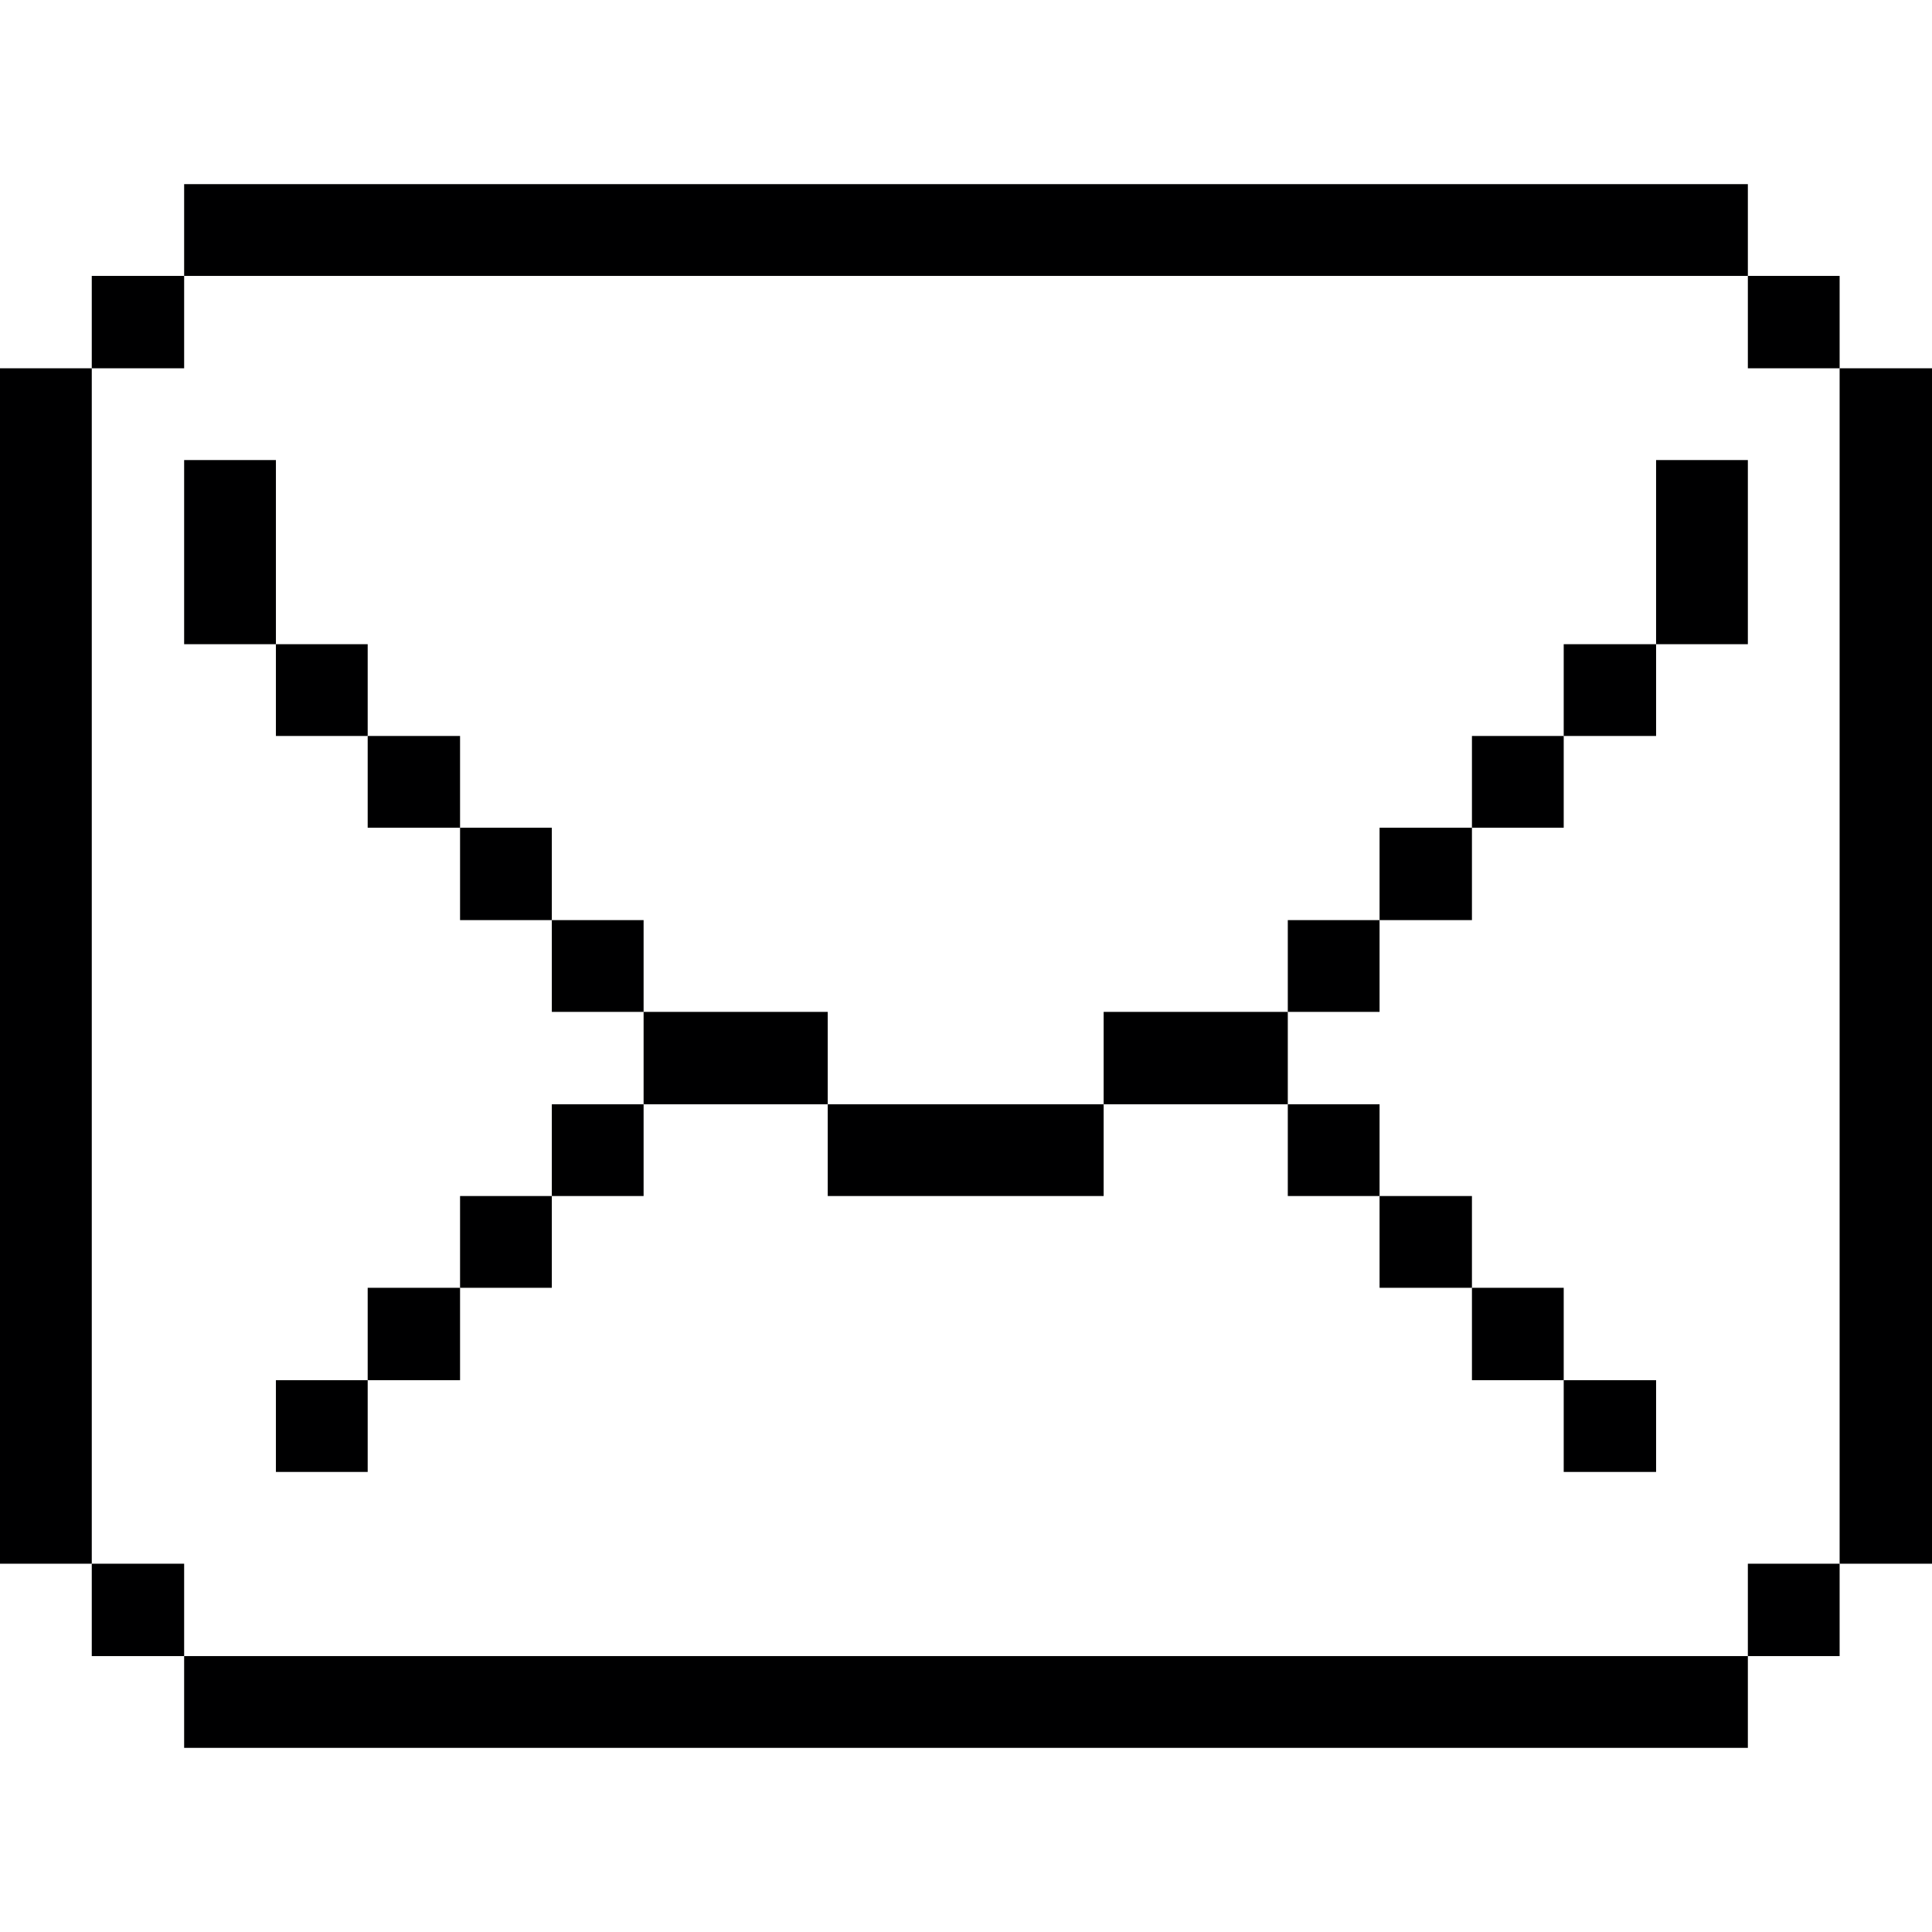
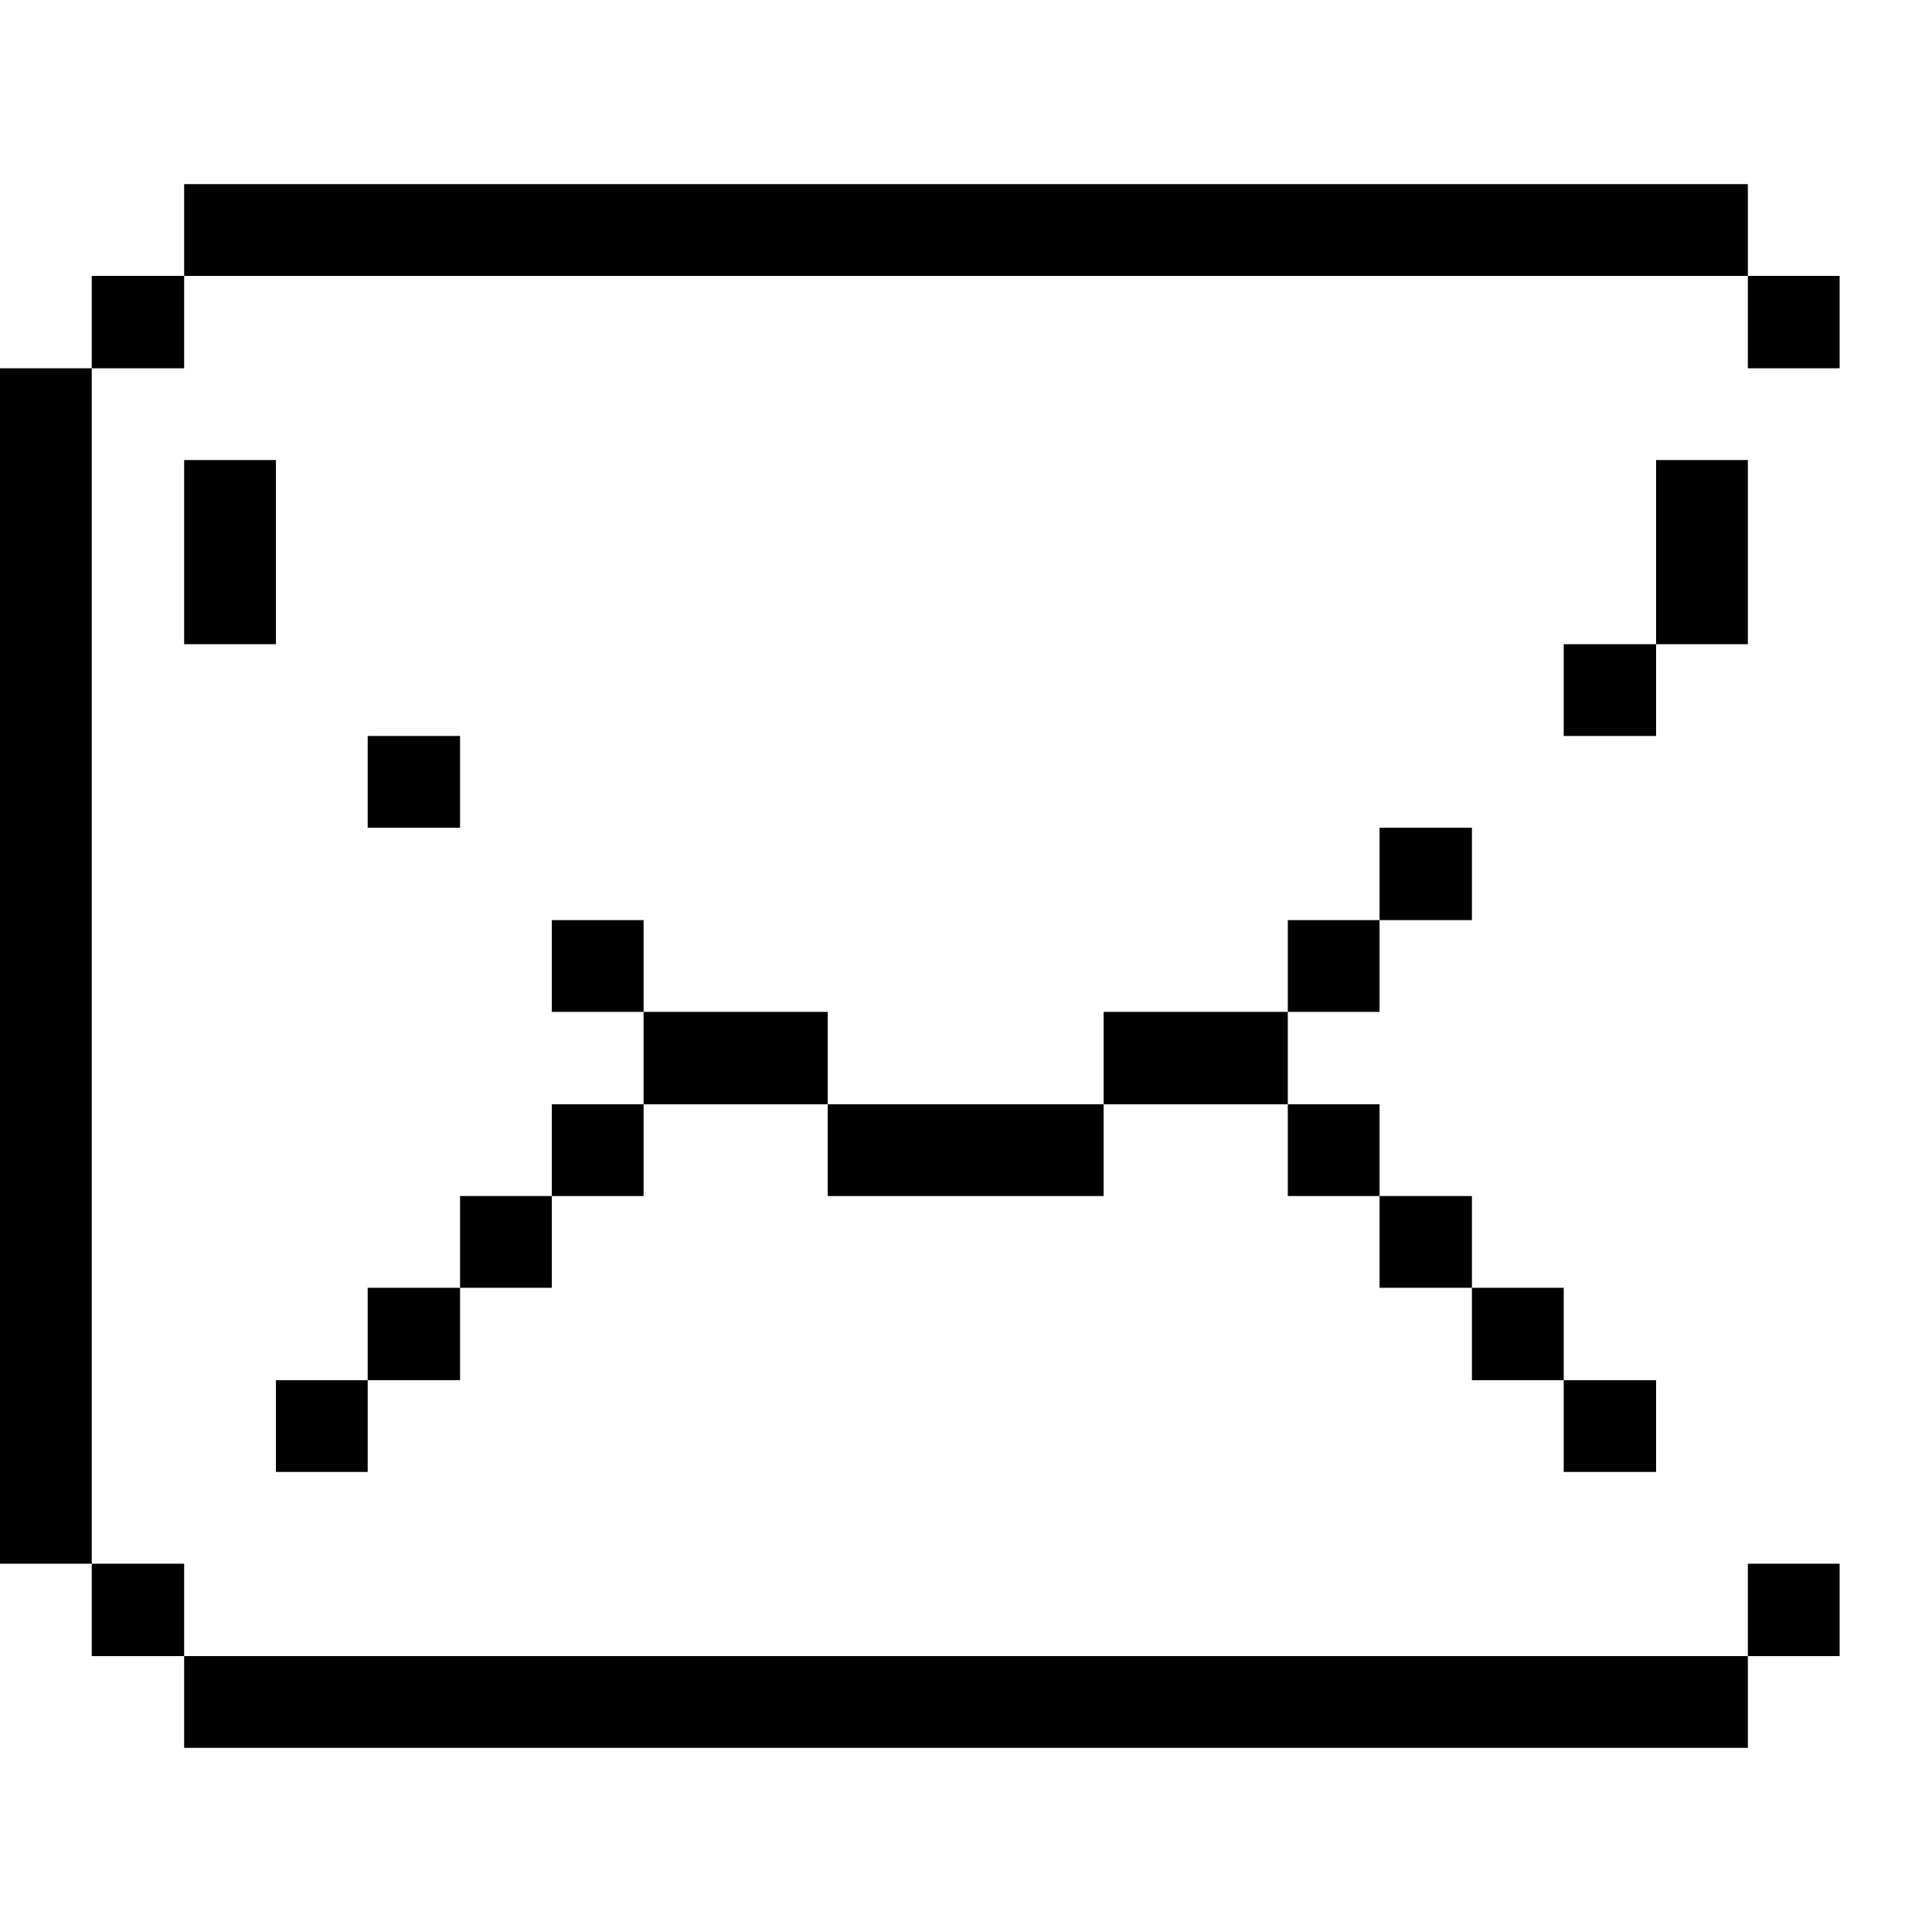
<svg xmlns="http://www.w3.org/2000/svg" fill="none" height="100%" overflow="visible" preserveAspectRatio="none" style="display: block;" viewBox="0 0 80 80" width="100%">
  <g clip-path="url(#clip0_0_1095)" id="email-envelope-close--Streamline-Pixel">
    <g id="Group">
-       <path d="M80 15.25H76.175V64.75H80V15.25Z" fill="#000001" id="Vector" />
      <path d="M76.175 64.75H72.375V68.575H76.175V64.75Z" fill="#000001" id="Vector_2" />
      <path d="M76.175 11.425H72.375V15.25H76.175V11.425Z" fill="#000001" id="Vector_3" />
      <path d="M72.375 19.05H68.575V26.675H72.375V19.05Z" fill="#000001" id="Vector_4" />
-       <path d="M72.375 68.575H7.625V72.375H72.375V68.575Z" fill="#000001" id="Vector_5" />
+       <path d="M72.375 68.575H7.625V72.375H72.375Z" fill="#000001" id="Vector_5" />
      <path d="M68.575 57.15H64.75V60.95H68.575V57.15Z" fill="#000001" id="Vector_6" />
      <path d="M68.575 26.675H64.75V30.475H68.575V26.675Z" fill="#000001" id="Vector_7" />
      <path d="M64.75 53.325H60.95V57.15H64.75V53.325Z" fill="#000001" id="Vector_8" />
-       <path d="M64.75 30.475H60.95V34.275H64.75V30.475Z" fill="#000001" id="Vector_9" />
      <path d="M60.95 49.525H57.125V53.325H60.95V49.525Z" fill="#000001" id="Vector_10" />
      <path d="M60.95 34.275H57.125V38.1H60.95V34.275Z" fill="#000001" id="Vector_11" />
      <path d="M57.125 45.725H53.325V49.525H57.125V45.725Z" fill="#000001" id="Vector_12" />
      <path d="M57.125 38.1H53.325V41.9H57.125V38.1Z" fill="#000001" id="Vector_13" />
      <path d="M53.325 41.9H45.7V45.725H53.325V41.9Z" fill="#000001" id="Vector_14" />
      <path d="M45.7 45.725H34.275V49.525H45.7V45.725Z" fill="#000001" id="Vector_15" />
      <path d="M34.275 41.9H26.65V45.725H34.275V41.9Z" fill="#000001" id="Vector_16" />
      <path d="M26.65 45.725H22.85V49.525H26.65V45.725Z" fill="#000001" id="Vector_17" />
      <path d="M26.65 38.1H22.85V41.9H26.65V38.1Z" fill="#000001" id="Vector_18" />
      <path d="M22.85 49.525H19.05V53.325H22.85V49.525Z" fill="#000001" id="Vector_19" />
-       <path d="M22.85 34.275H19.05V38.1H22.85V34.275Z" fill="#000001" id="Vector_20" />
      <path d="M19.05 53.325H15.225V57.15H19.05V53.325Z" fill="#000001" id="Vector_21" />
      <path d="M19.05 30.475H15.225V34.275H19.05V30.475Z" fill="#000001" id="Vector_22" />
      <path d="M15.225 57.15H11.425V60.95H15.225V57.15Z" fill="#000001" id="Vector_23" />
-       <path d="M15.225 26.675H11.425V30.475H15.225V26.675Z" fill="#000001" id="Vector_24" />
      <path d="M72.375 7.625H7.625V11.425H72.375V7.625Z" fill="#000001" id="Vector_25" />
      <path d="M11.425 19.05H7.625V26.675H11.425V19.05Z" fill="#000001" id="Vector_26" />
      <path d="M7.625 64.75H3.8V68.575H7.625V64.75Z" fill="#000001" id="Vector_27" />
      <path d="M7.625 11.425H3.8V15.25H7.625V11.425Z" fill="#000001" id="Vector_28" />
      <path d="M3.8 15.25H0V64.75H3.8V15.25Z" fill="#000001" id="Vector_29" />
    </g>
    <g id="Frame 18">
</g>
  </g>
  <defs>
    <clipPath id="clip0_0_1095">
      <rect fill="white" height="80" width="80" />
    </clipPath>
  </defs>
</svg>